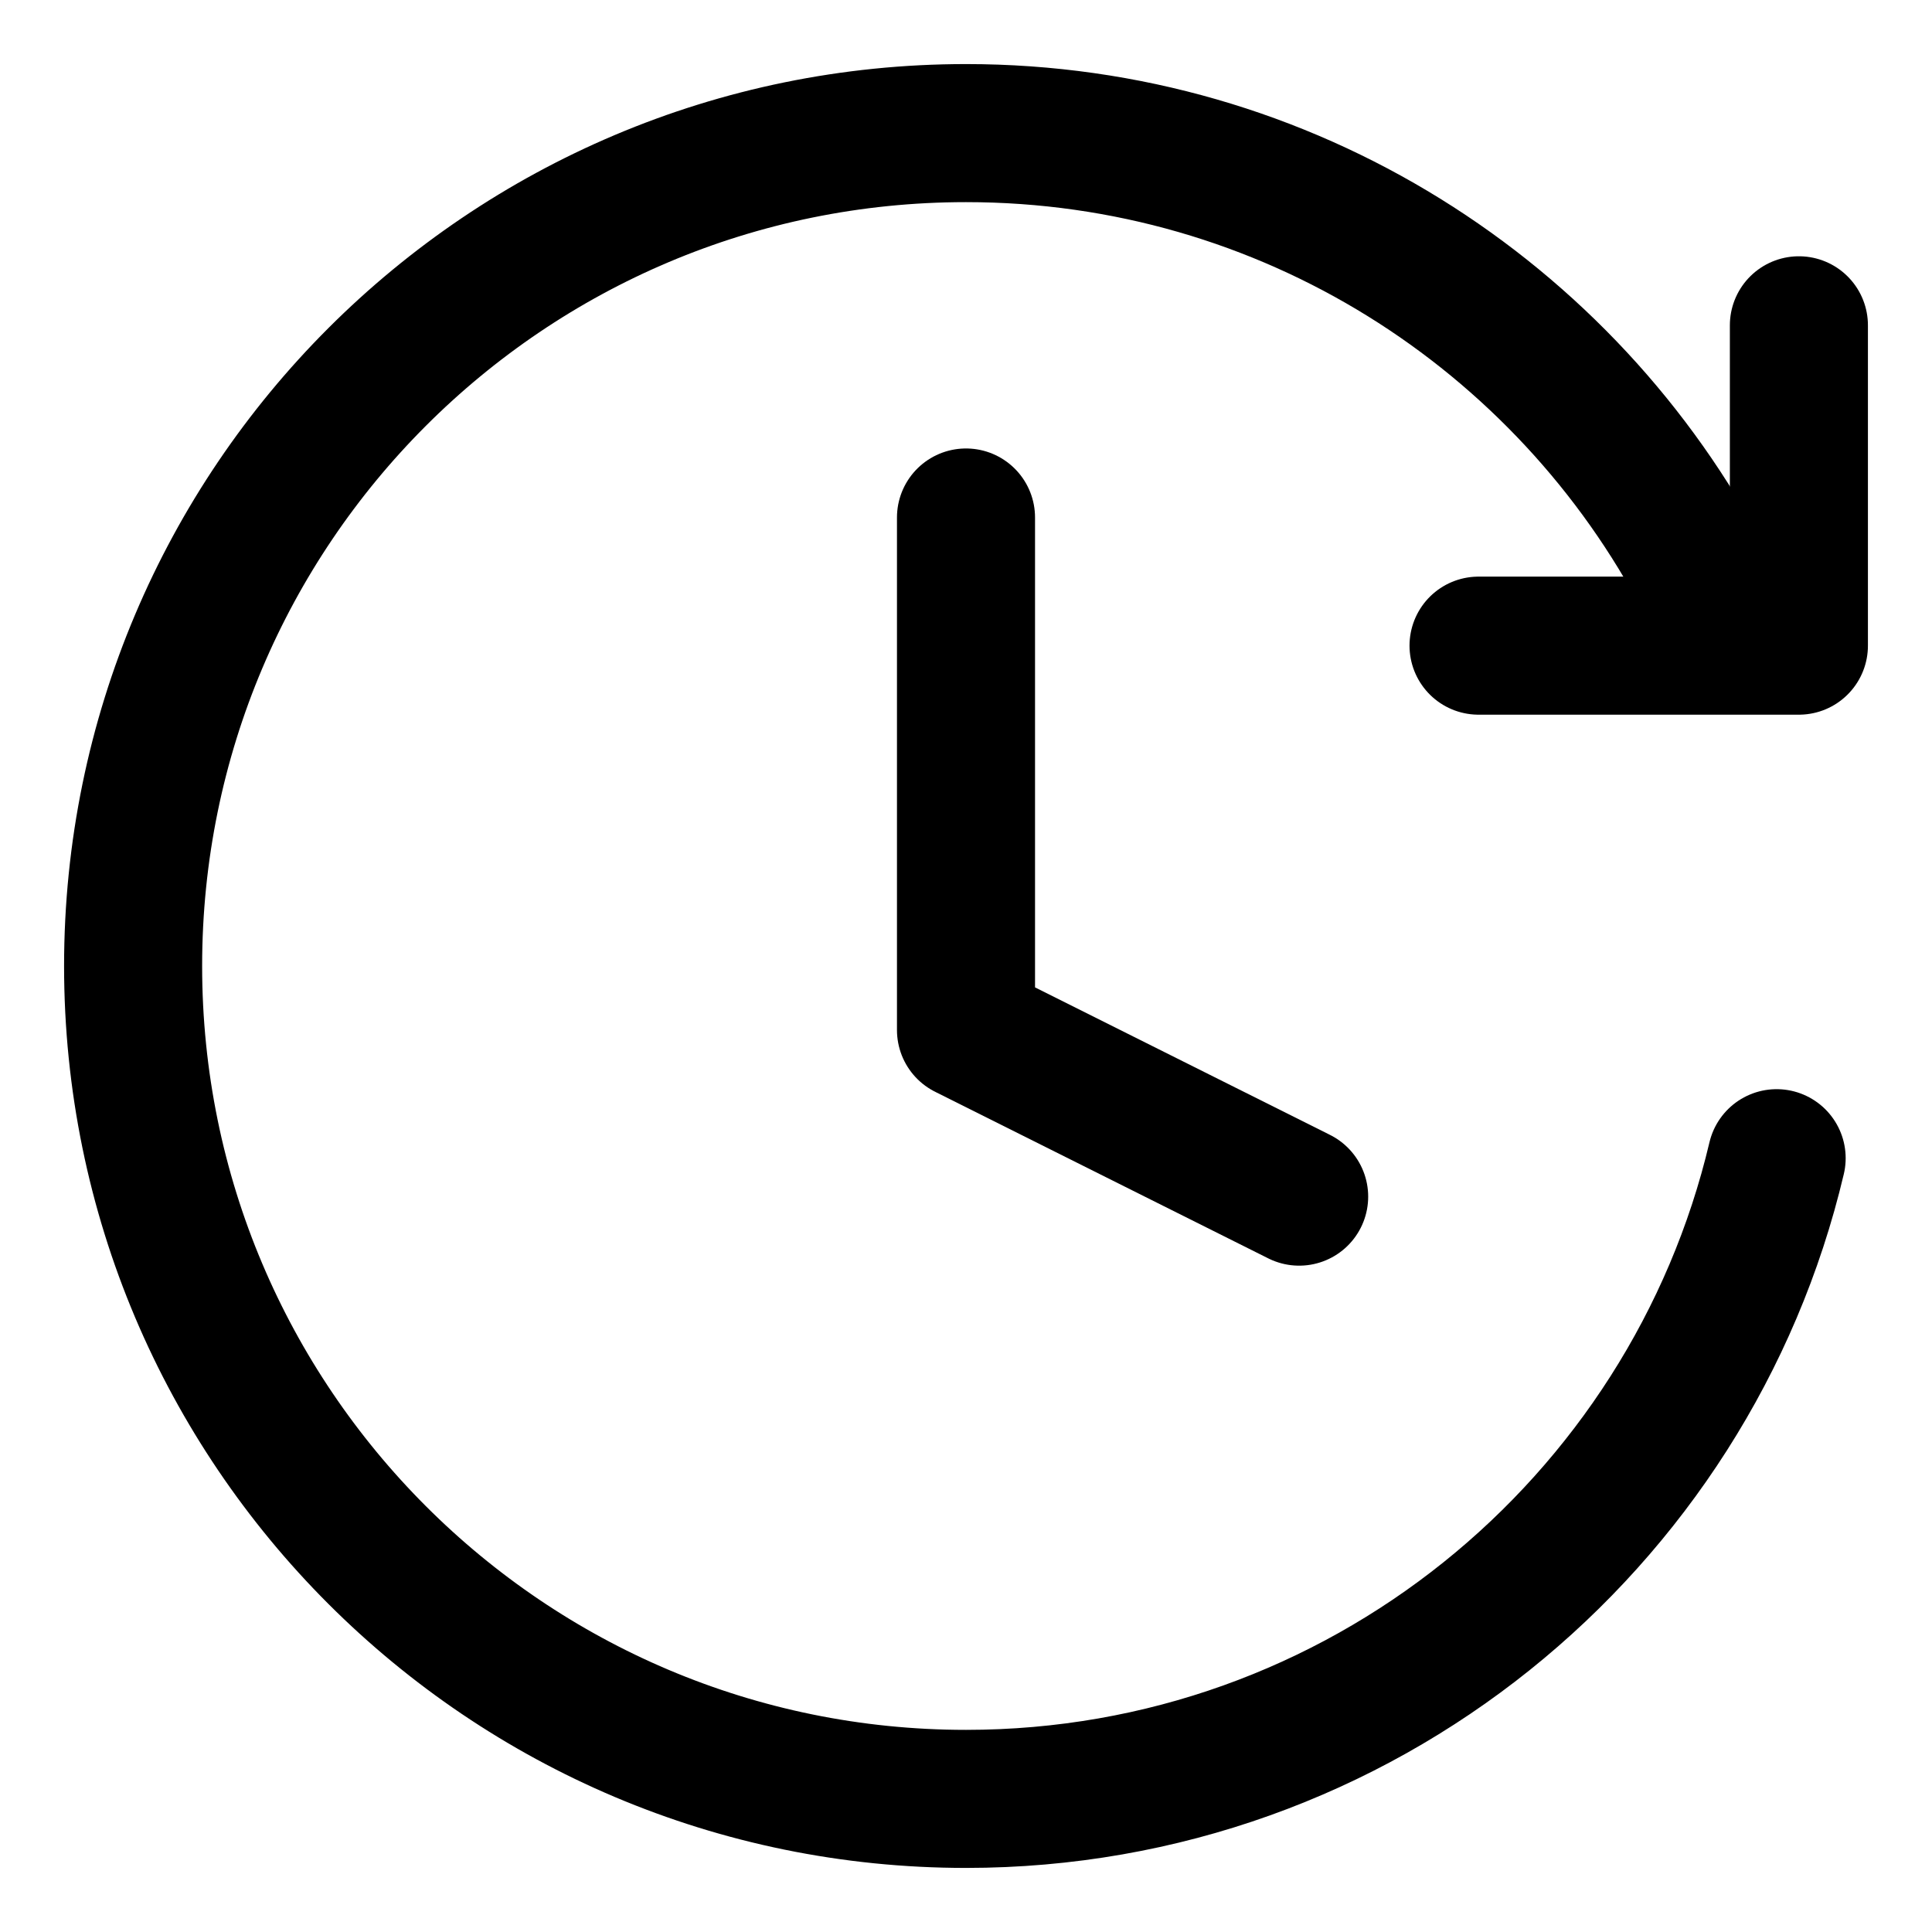
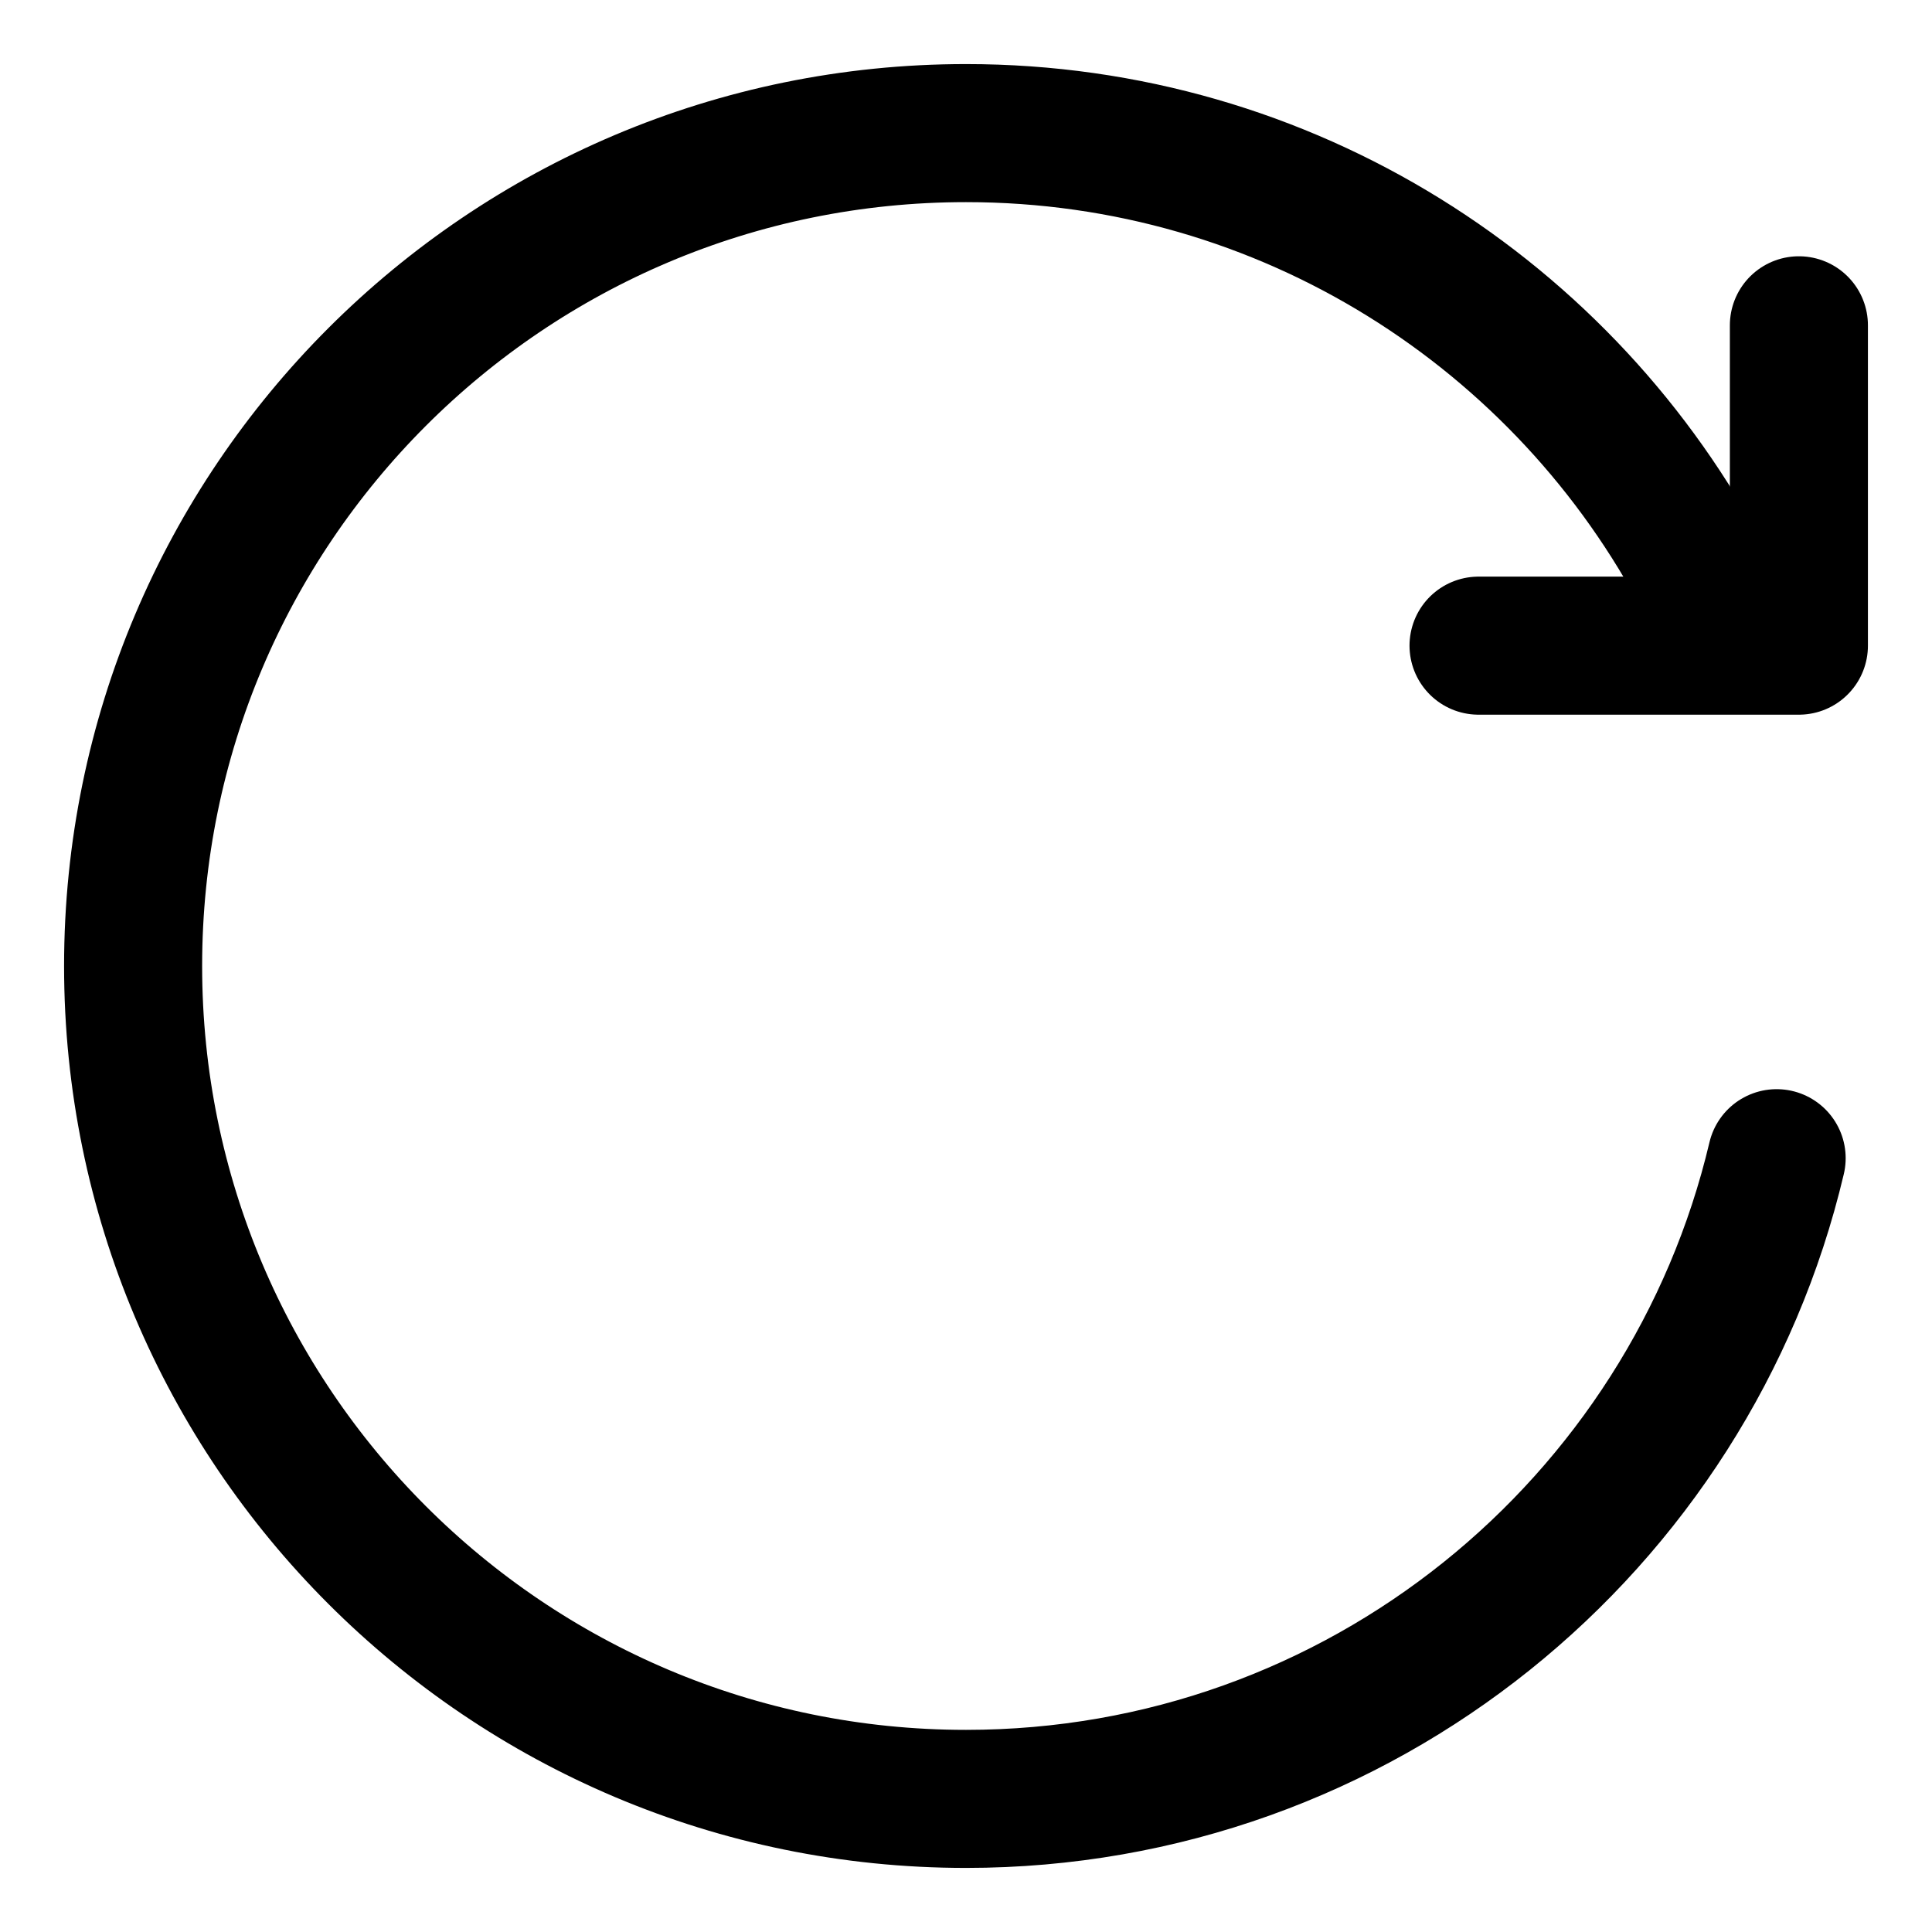
<svg xmlns="http://www.w3.org/2000/svg" fill="none" viewBox="-1.715 -1.715 48 48" id="Fastforward-Clock--Streamline-Core.svg" height="48" width="48">
  <desc>Fastforward Clock Streamline Icon: https://streamlinehq.com</desc>
  <g id="fastforward-clock--time-clock-reset-stopwatch-circle-measure-loading">
-     <path id="Vector" stroke="#000000" stroke-linecap="round" stroke-linejoin="round" d="M22.285 11.142v12.734l8.277 4.139" stroke-width="3.43" />
    <path id="Ellipse 1115" stroke="#000000" stroke-linecap="round" d="M42.425 27.06c-2.156 9.126 -10.355 15.918 -20.14 15.918C10.856 42.978 1.592 33.714 1.592 22.285 1.592 10.856 10.856 1.592 22.285 1.592c7.984 0 14.911 4.521 18.362 11.142" stroke-width="3.43" />
    <path id="Vector_2" stroke="#000000" stroke-linecap="round" stroke-linejoin="round" d="M42.978 6.367v7.959H35.019" stroke-width="3.43" />
  </g>
</svg>